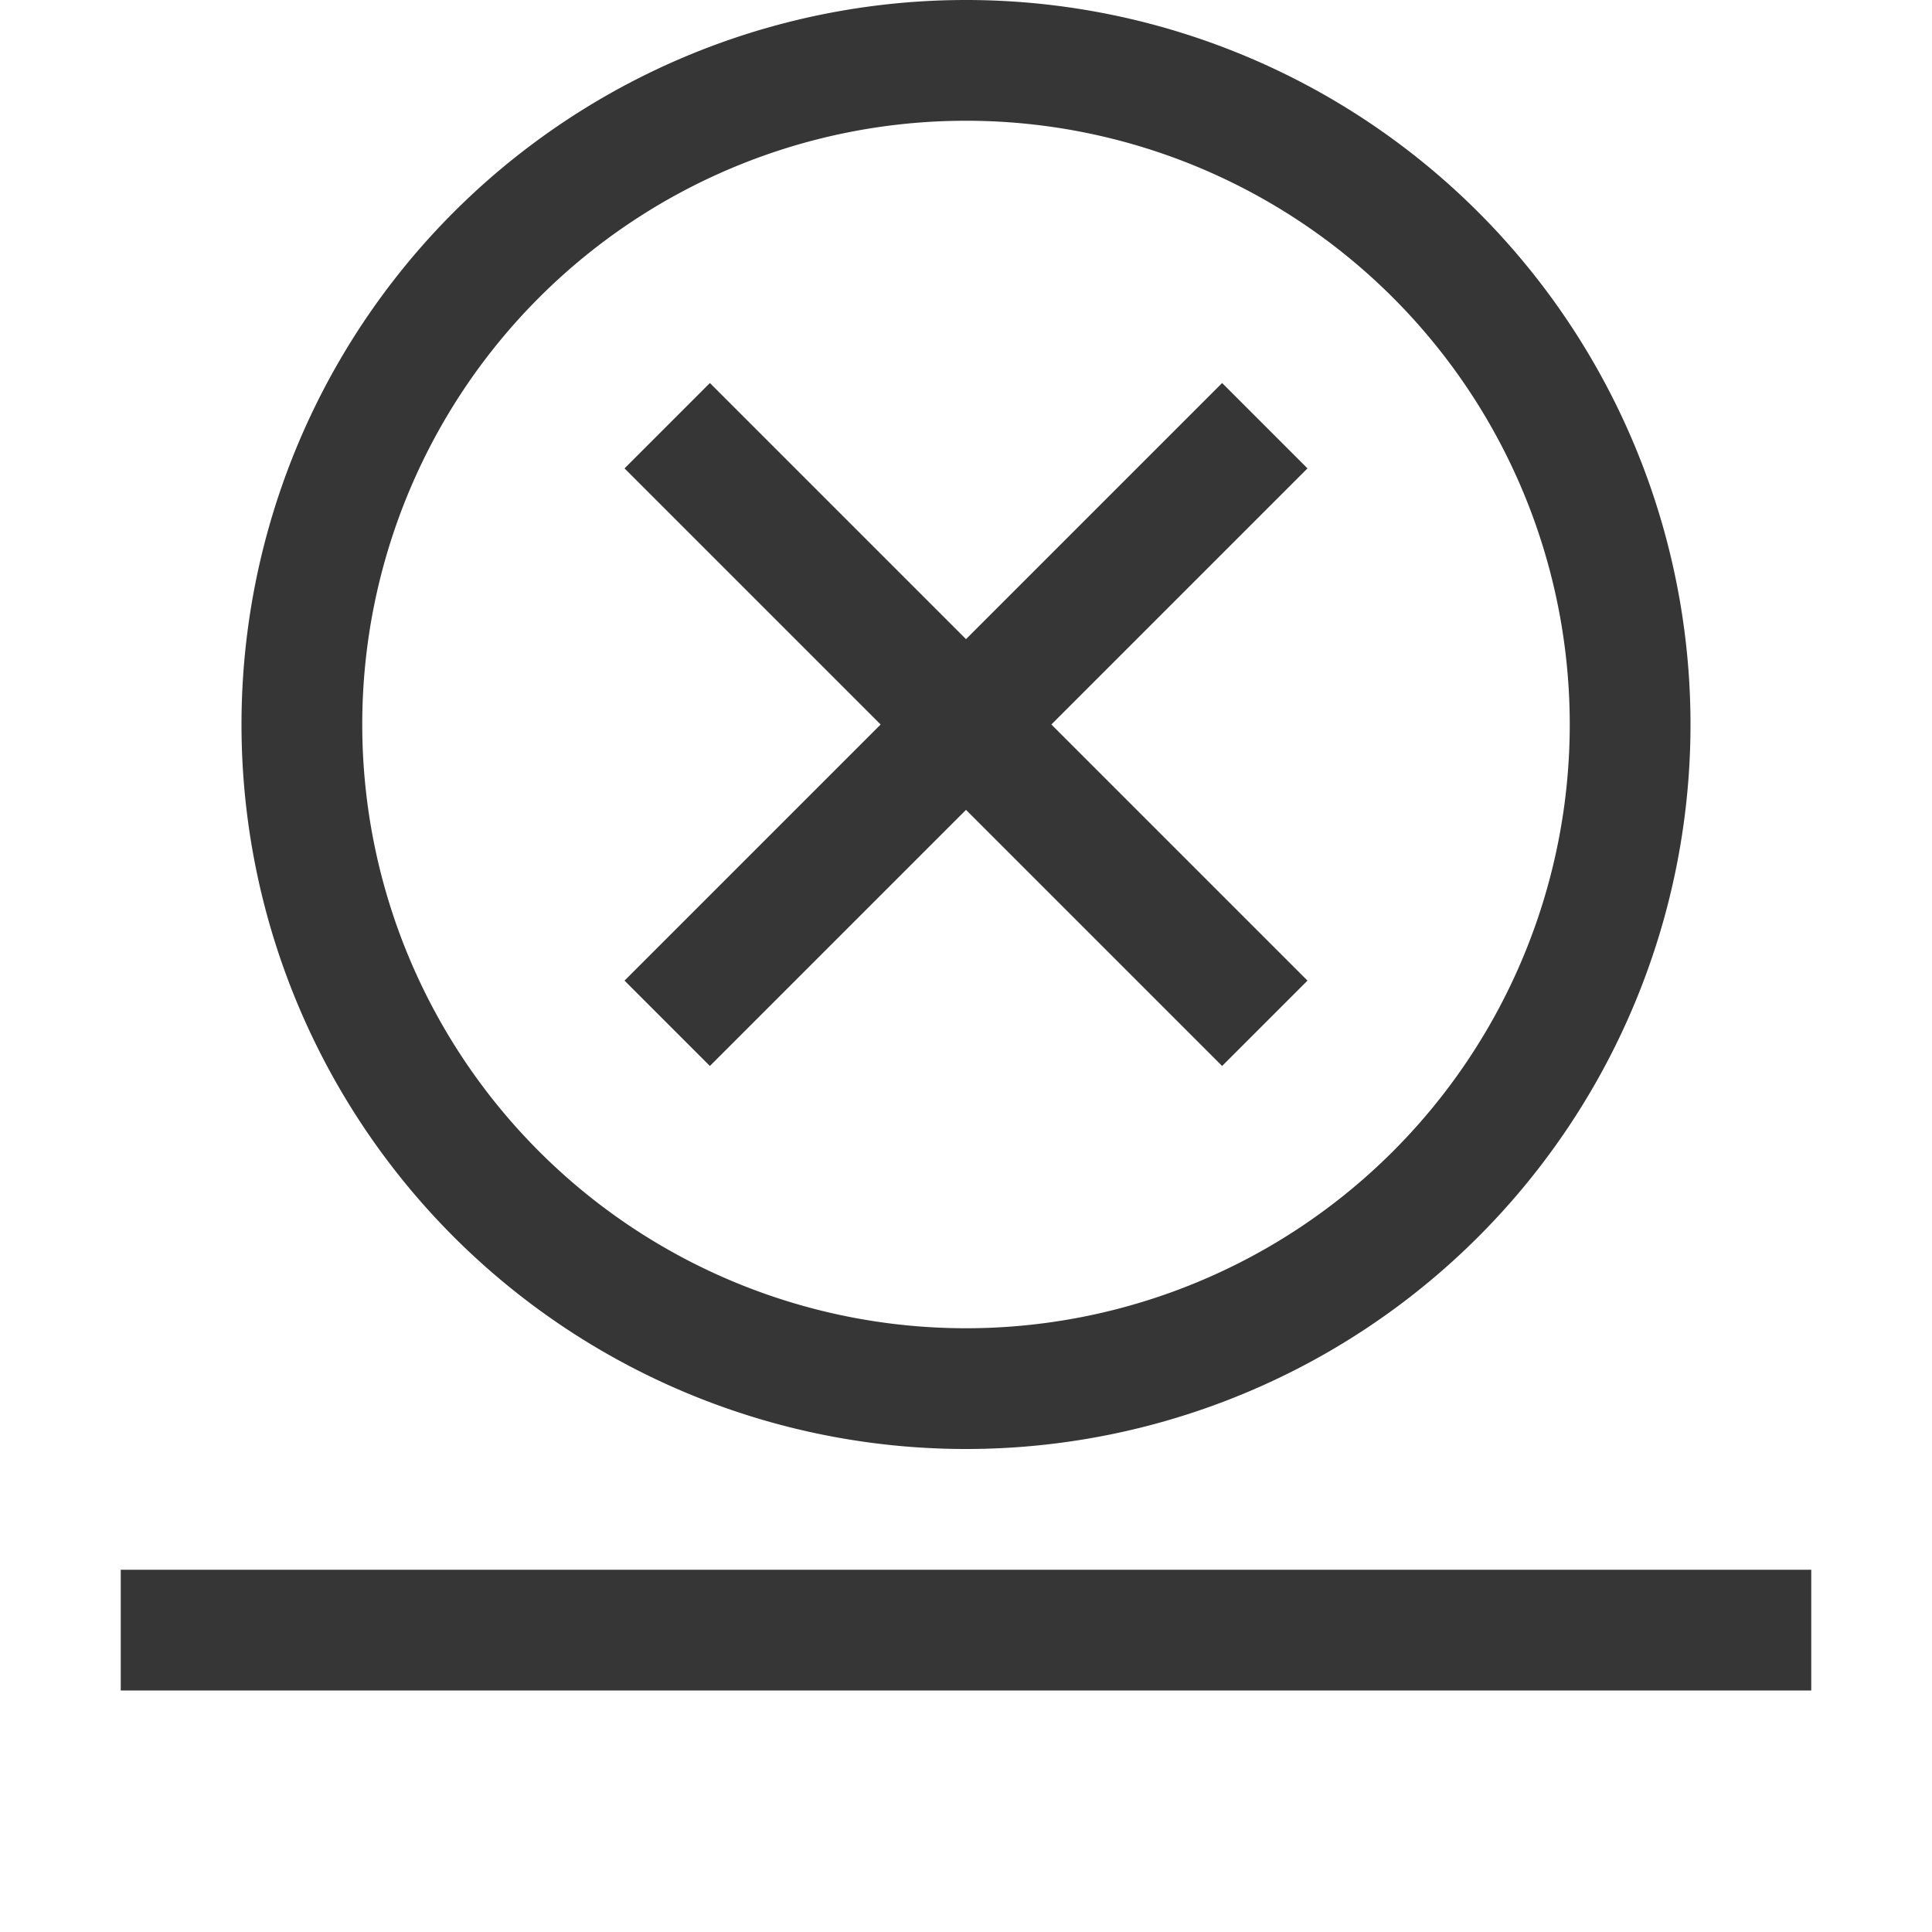
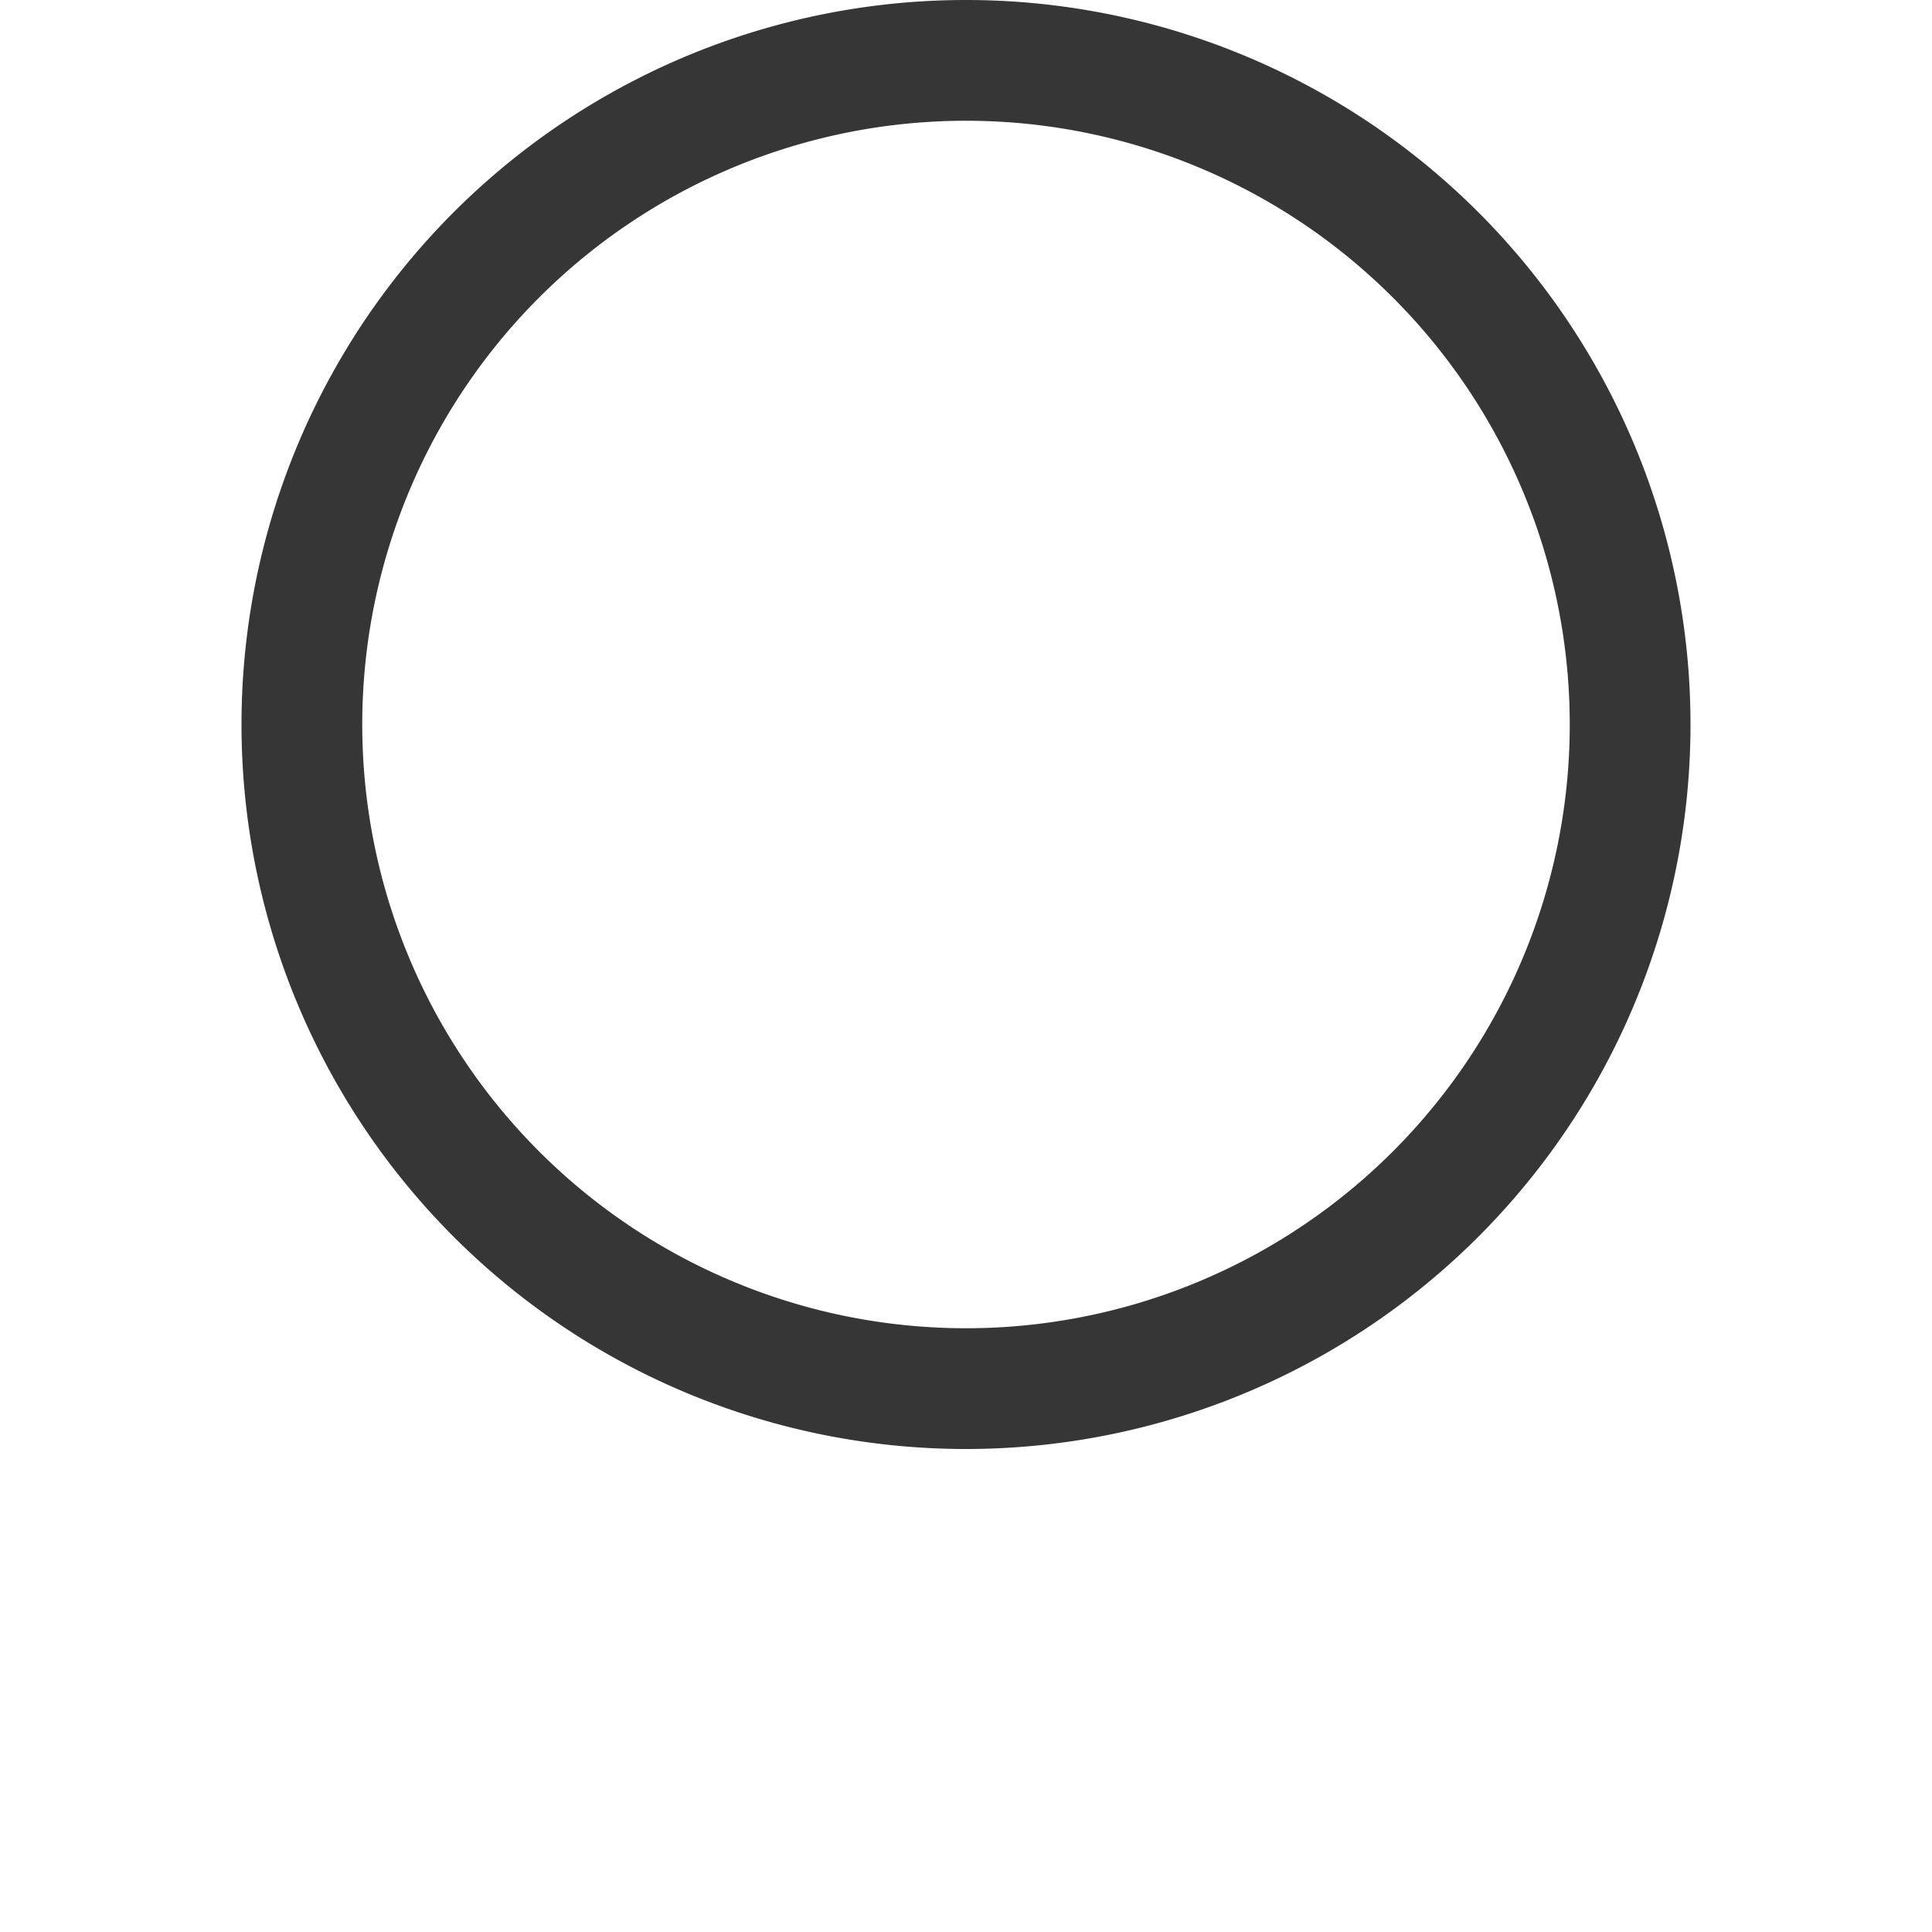
<svg xmlns="http://www.w3.org/2000/svg" width="16" height="16">
-   <path d="M1 13h14v1H1z" style="opacity:1;fill:#363636;stroke-linecap:round;stroke-linejoin:round;stop-color:#000" />
-   <path d="m5.879 3.172-.707.707L7.293 6 5.172 8.121l.707.707L8 6.707l2.121 2.121.707-.707L8.707 6l2.121-2.121-.707-.707L8 5.293Z" style="fill:#363636;stroke-width:2;stroke-linecap:square;paint-order:stroke fill markers;stop-color:#000" />
  <path d="M8 0a6 6 0 0 0-6 6 6 6 0 0 0 6 6 6 6 0 0 0 6-6 6 6 0 0 0-6-6zm0 1a5 5 0 0 1 5 5 5 5 0 0 1-5 5 5 5 0 0 1-5-5 5 5 0 0 1 5-5z" style="opacity:1;fill:#363636;stroke-width:1.2;stroke-linecap:round;stroke-linejoin:round;stop-color:#000" />
</svg>